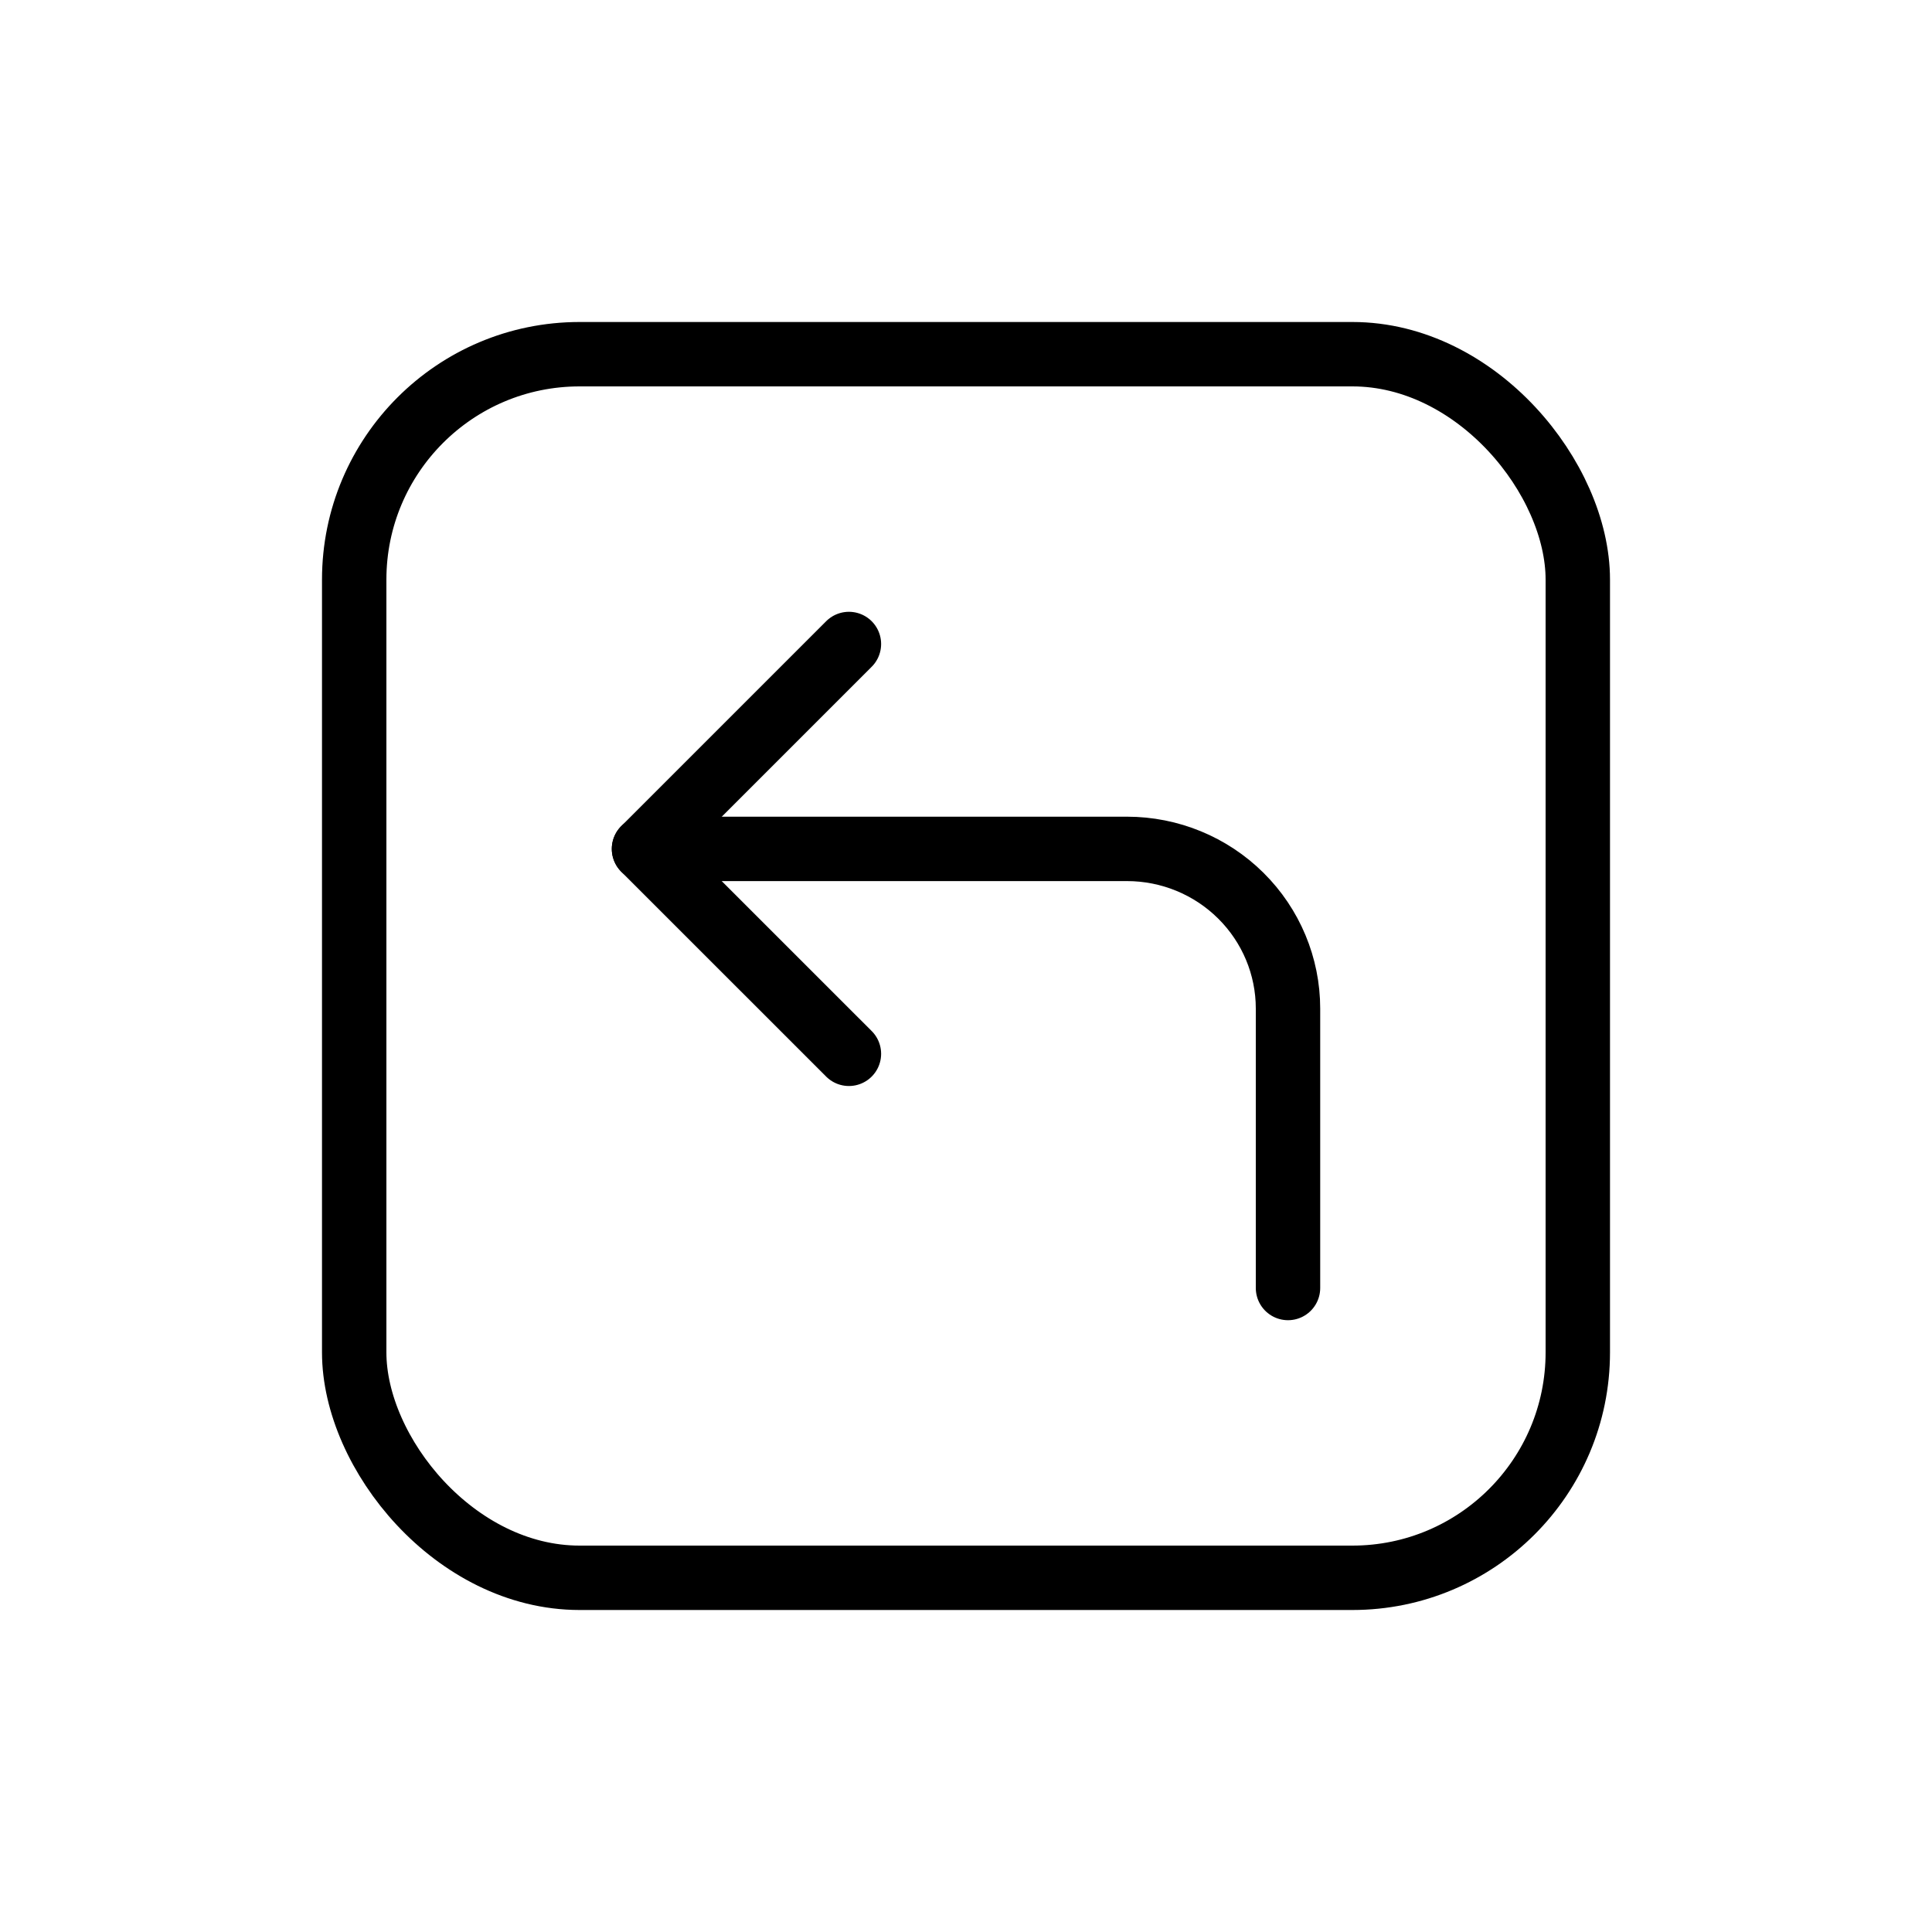
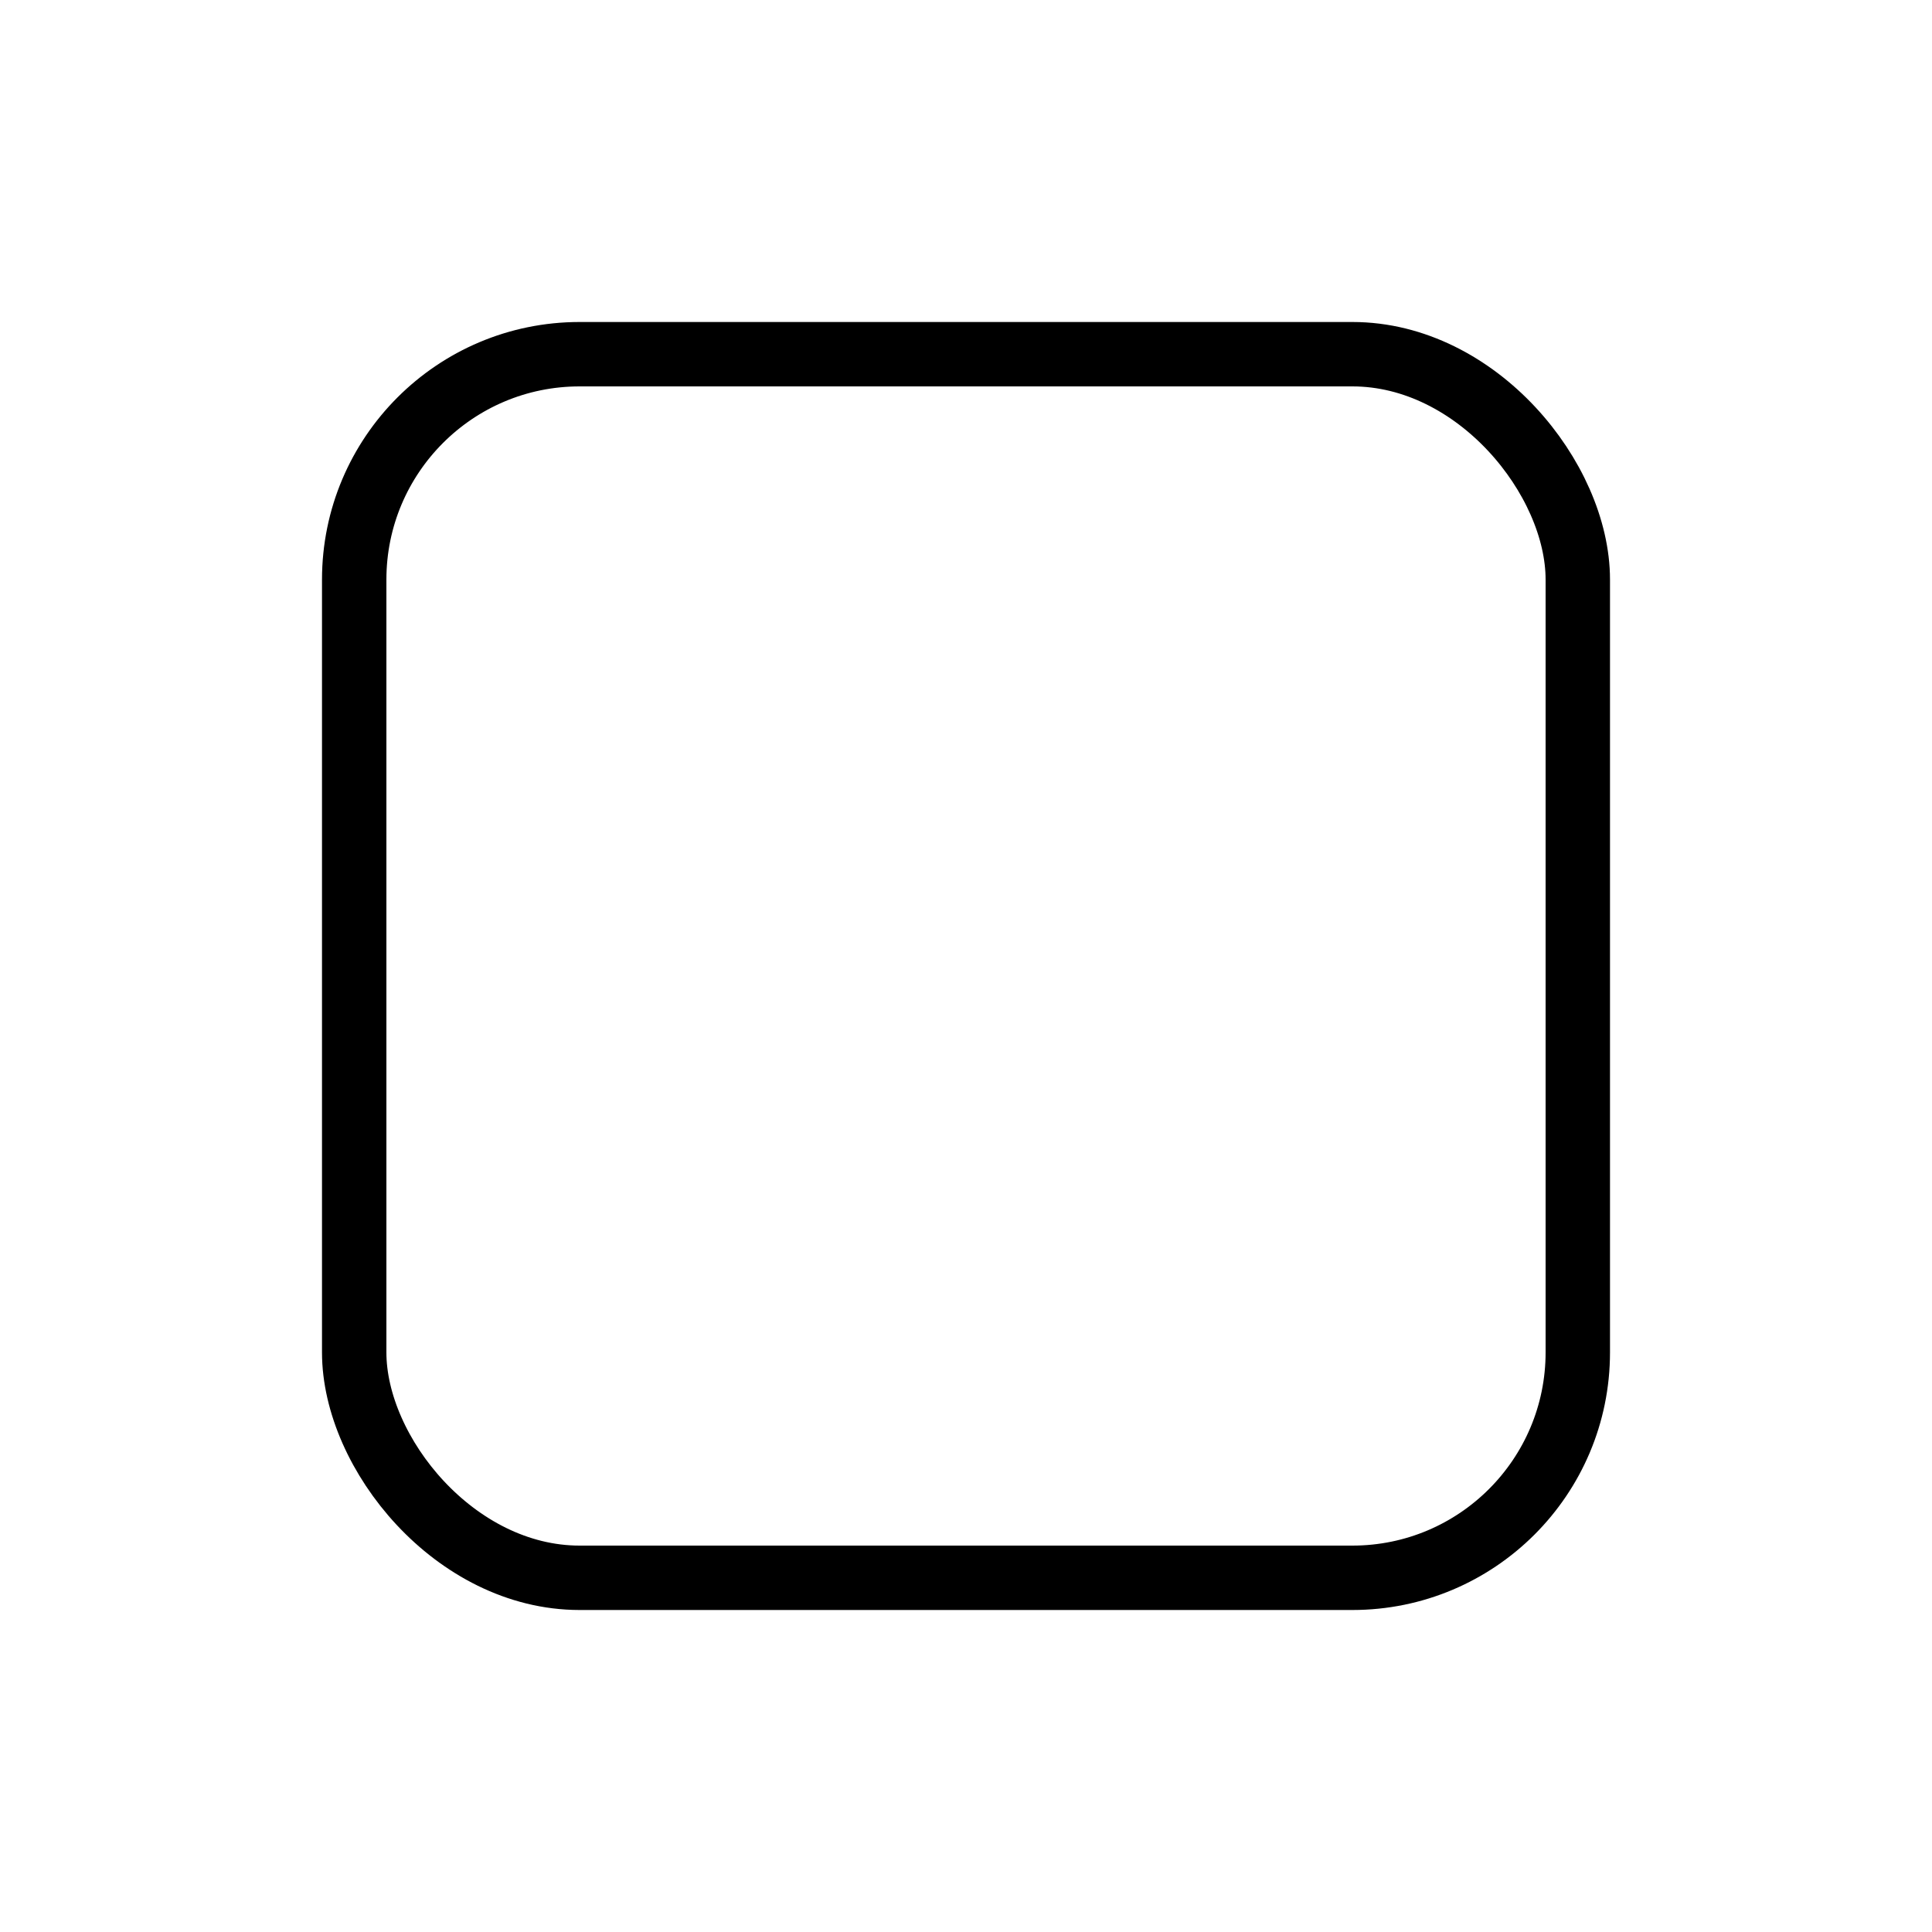
<svg xmlns="http://www.w3.org/2000/svg" width="60" height="60" viewBox="0 0 60 60" fill="none">
  <rect x="11" y="11" width="38" height="38" rx="7" stroke="black" stroke-width="2" />
-   <path d="M26.364 32.727L20 26.364L26.364 20" stroke="black" stroke-width="2" stroke-linecap="round" stroke-linejoin="round" />
-   <path d="M40 40V31.322C40 30.007 39.473 28.746 38.535 27.816C37.598 26.886 36.326 26.363 35 26.363H20" stroke="black" stroke-width="2" stroke-linecap="round" stroke-linejoin="round" />
</svg>